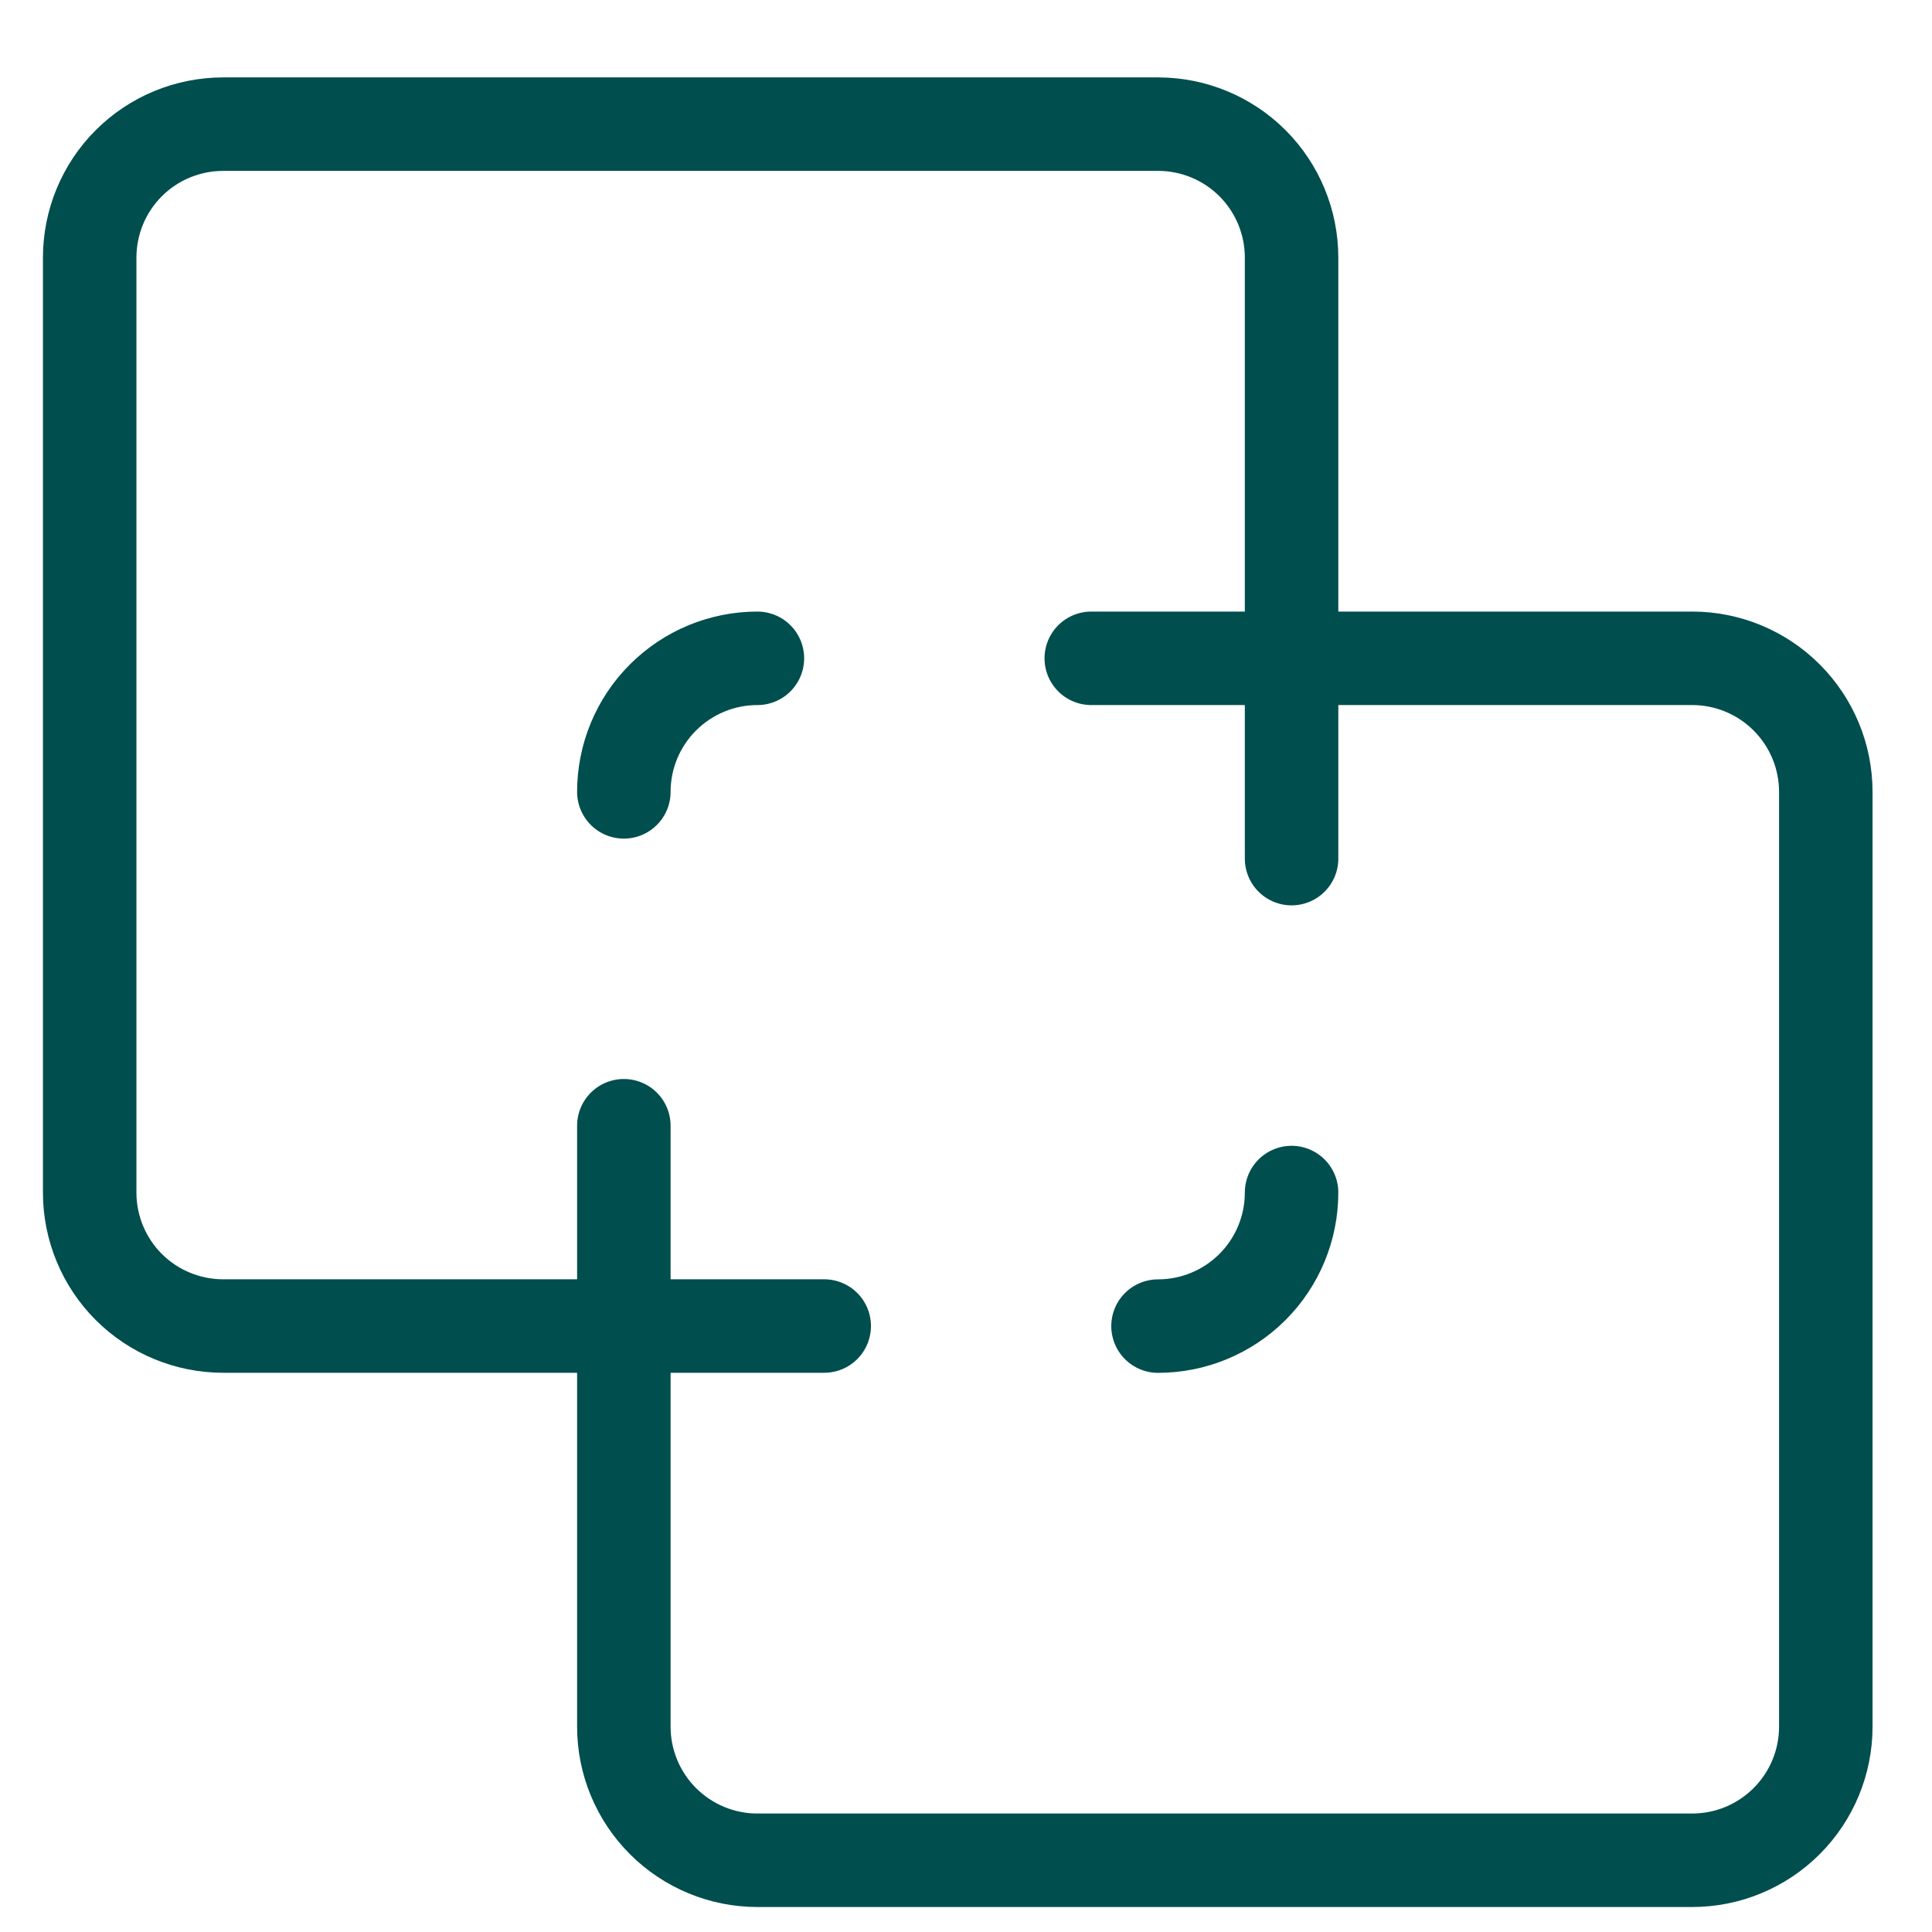
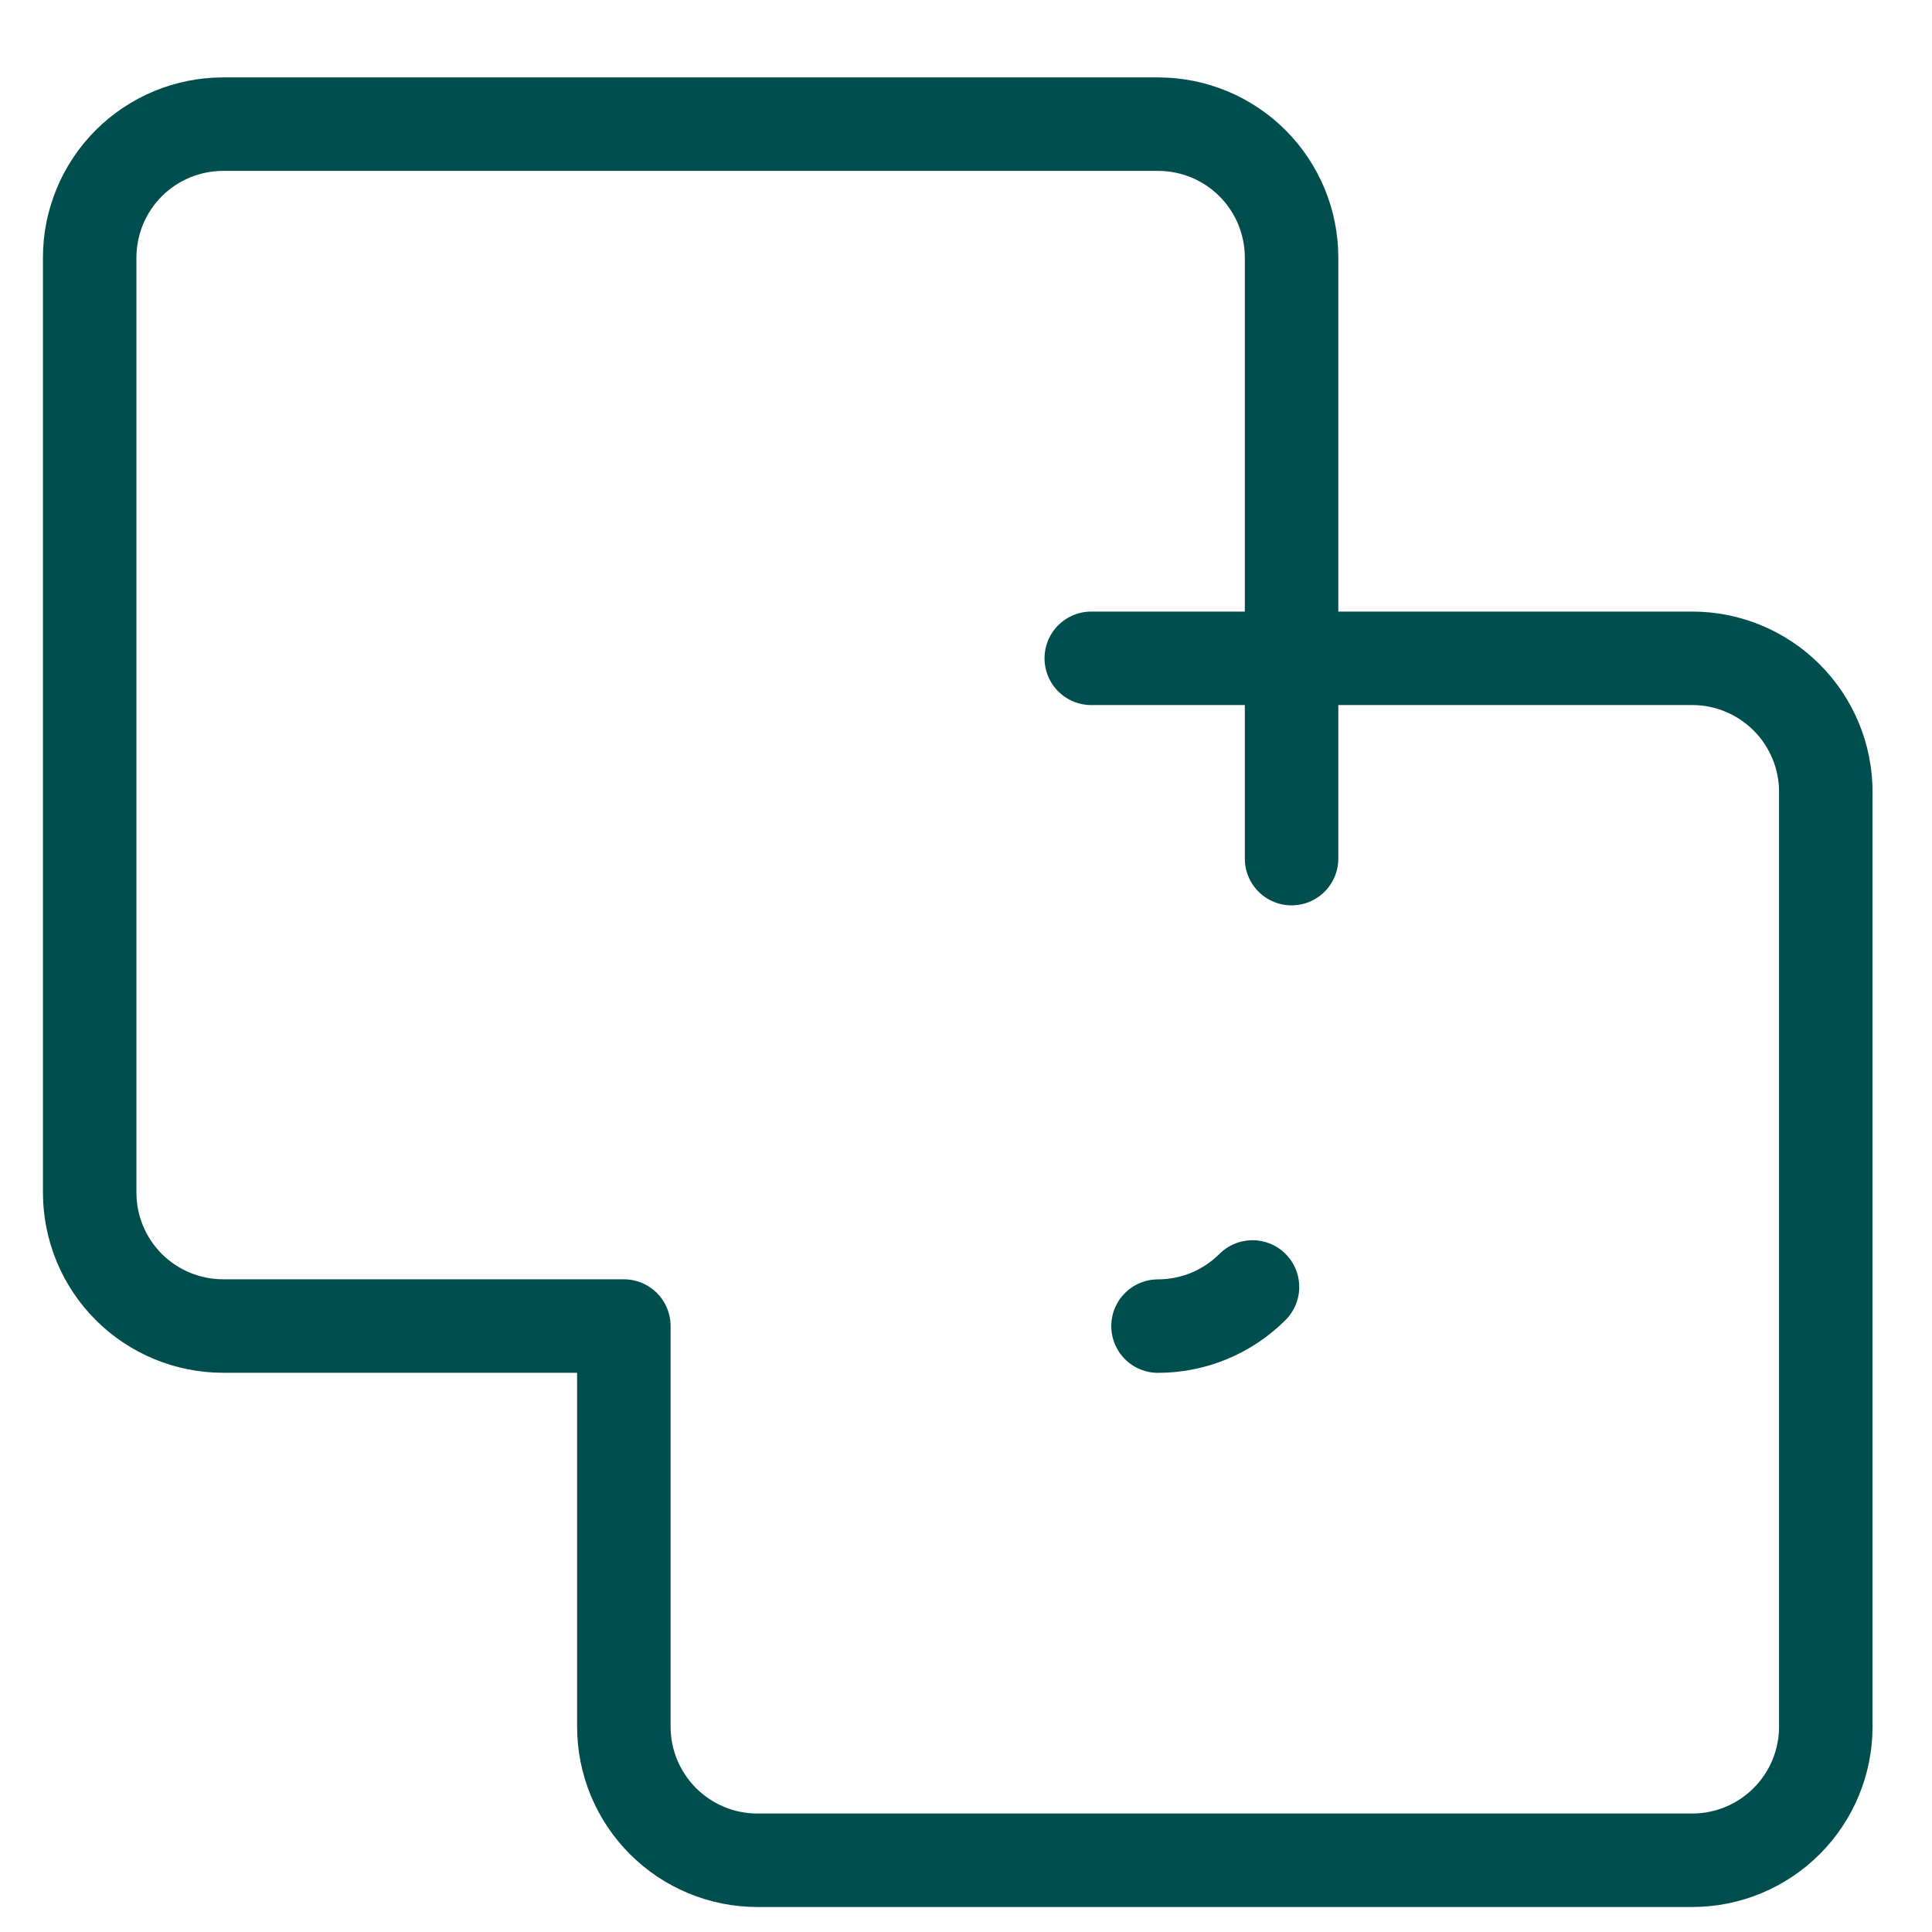
<svg xmlns="http://www.w3.org/2000/svg" width="31" height="31" viewBox="0 0 31 31" fill="none">
  <g clip-path="url(#clip0_140_42)">
-     <path d="M18.581 21.278C19.15 21.278 19.695 21.052 20.097 20.65C20.499 20.248 20.724 19.703 20.724 19.135" stroke="#014E4E" stroke-width="1.5" stroke-linecap="round" stroke-linejoin="round" />
-     <path d="M10.01 21.277H13.225" stroke="#014E4E" stroke-width="1.5" stroke-linecap="round" stroke-linejoin="round" />
+     <path d="M18.581 21.278C19.15 21.278 19.695 21.052 20.097 20.65" stroke="#014E4E" stroke-width="1.5" stroke-linecap="round" stroke-linejoin="round" />
    <path d="M20.724 10.563V13.777" stroke="#014E4E" stroke-width="1.5" stroke-linecap="round" stroke-linejoin="round" />
-     <path d="M12.153 10.563C11.585 10.563 11.04 10.789 10.638 11.191C10.236 11.592 10.01 12.137 10.01 12.706" stroke="#014E4E" stroke-width="1.5" stroke-linecap="round" stroke-linejoin="round" />
    <path d="M1.439 4.135C1.439 3.566 1.664 3.021 2.066 2.619C2.468 2.217 3.013 1.992 3.582 1.992H18.582C19.15 1.992 19.695 2.217 20.097 2.619C20.499 3.021 20.724 3.566 20.724 4.135V10.563H27.153C27.721 10.563 28.266 10.789 28.668 11.191C29.07 11.593 29.296 12.138 29.296 12.706V27.706C29.296 28.274 29.07 28.819 28.668 29.221C28.266 29.623 27.721 29.849 27.153 29.849H12.153C11.585 29.849 11.04 29.623 10.638 29.221C10.236 28.819 10.01 28.274 10.01 27.706V21.277H3.582C3.013 21.277 2.468 21.052 2.066 20.65C1.664 20.248 1.439 19.703 1.439 19.135V4.135Z" stroke="#014E4E" stroke-width="1.5" stroke-linecap="round" stroke-linejoin="round" />
    <path d="M17.51 10.563H20.724" stroke="#014E4E" stroke-width="1.5" stroke-linecap="round" stroke-linejoin="round" />
-     <path d="M10.01 18.063V21.277" stroke="#014E4E" stroke-width="1.5" stroke-linecap="round" stroke-linejoin="round" />
  </g>
  <defs>
    <clipPath id="clip0_140_42">
      <rect width="30" height="30" fill="white" transform="translate(0.367 0.92)" />
    </clipPath>
  </defs>
</svg>